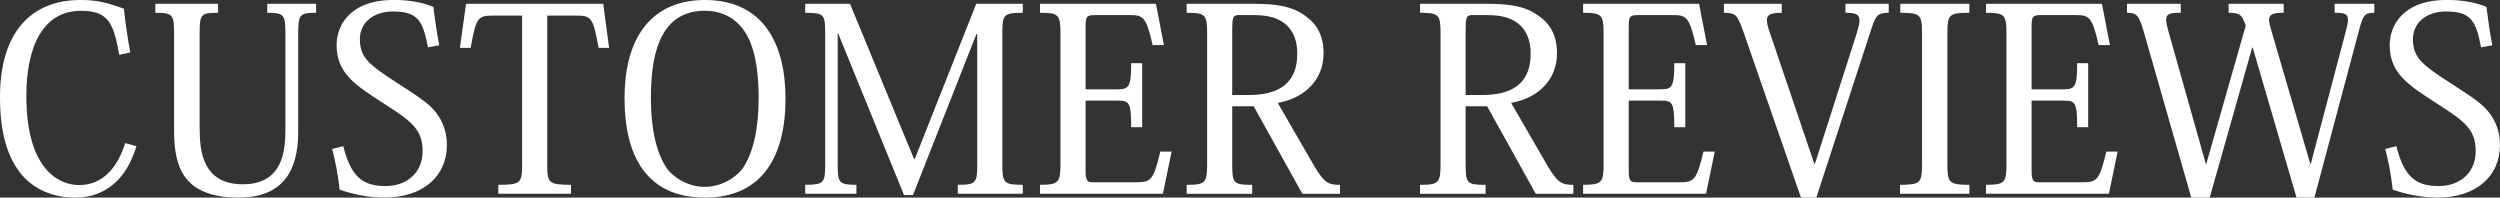
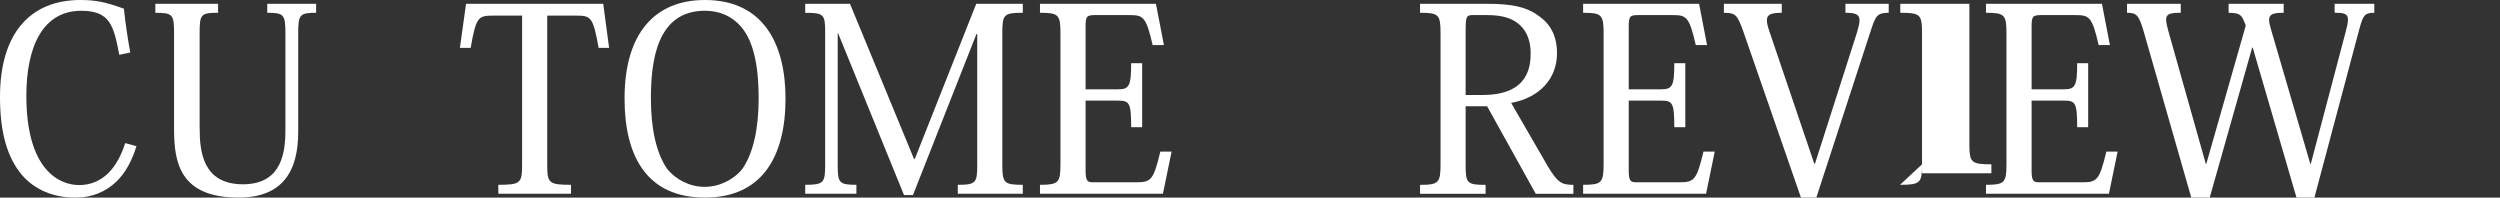
<svg xmlns="http://www.w3.org/2000/svg" id="_レイヤー_2" data-name="レイヤー 2" width="574.94" height="45.45" viewBox="0 0 574.94 45.45">
  <rect x="0" y="0" width="574.94" height="45.45" fill="#333333" stroke="none" />
  <defs>
    <style>
      .cls-1 {
        fill: #fff;
      }
    </style>
  </defs>
  <g id="_レイヤー_4" data-name="レイヤー 4">
    <g>
      <path class="cls-1" d="M27.43,12.6c-1.29-6.83-2.18-10.12-8.77-10.12-8.77,0-12.6,8.18-12.6,19.54,0,17.31,7.77,20.54,12.13,20.54,5.42,0,8.83-4,10.6-9.65l2.59.71c-1.06,3.41-2.53,6.12-4.59,8.12-2.47,2.36-5.59,3.71-9.42,3.71-5.24,0-9.42-1.88-12.3-5.18C1.59,36.15,0,30.32,0,22.31,0,7.48,7.12,0,18.48,0c3.18,0,5.53.35,10.01,2,.35,3.36.88,6.89,1.47,10.07l-2.53.53Z" />
      <path class="cls-1" d="M45.92,29.49c0,5.12.59,12.89,9.95,12.89s9.77-8.07,9.77-12.72V7.65c0-4.36-.41-4.71-4.18-4.71V.88h11.24v2.06c-3.77,0-4.12.41-4.12,4.71v22.72c0,9.01-3.59,15.07-13.72,15.07-13.48,0-14.83-8.06-14.83-15.72V7.65c0-4.3-.29-4.71-4.3-4.71V.88h14.42v2.06c-3.94,0-4.24.29-4.24,4.71v21.84Z" />
-       <path class="cls-1" d="M78.94,33.61c1.83,7.3,4.65,9.18,9.83,9.18,4.24,0,8.42-2.59,8.42-8.07,0-5.12-2.77-6.95-9.07-11.01-6.48-4.18-10.71-6.89-10.71-13.36,0-4.24,2.83-10.36,13.13-10.36,3.59,0,6.53.53,9.12,1.59.29,2.35.76,5.77,1.35,8.83l-2.59.47c-1.18-6.3-2.47-8.24-8.12-8.24-3.88,0-7.54,2.12-7.54,6.42s2.41,6,8.3,9.83c4.65,3.06,7.59,4.77,9.3,7.12,1.47,1.94,2.41,4.3,2.41,7.36,0,7.18-5.53,12.07-14.36,12.07-3.41,0-7.12-.71-10.3-1.82-.41-3.83-1.06-6.71-1.71-9.36l2.53-.65Z" />
      <path class="cls-1" d="M125.85,3.59v34.2c0,4.3.29,4.71,5.47,4.71v2.06h-16.72v-2.06c5.18,0,5.47-.41,5.47-4.71V3.59h-6.65c-3.47,0-3.94.35-5.18,7.42h-2.47l1.41-10.13h31.55l1.35,10.13h-2.41c-1.29-7.18-1.77-7.42-5.24-7.42h-6.59Z" />
      <path class="cls-1" d="M143.63,22.66c0-15.25,7.18-22.66,18.48-22.66,13.42,0,18.54,10.07,18.54,22.66,0,13.25-5.3,22.78-18.54,22.78s-18.48-9.36-18.48-22.78ZM149.69,22.66c0,6.89,1.24,12.54,3.71,16.13,2,2.53,5.24,4.18,8.65,4.18s6.71-1.65,8.71-4.18c2.47-3.59,3.71-9.24,3.71-16.13,0-8.24-1.41-13.19-3.77-16.19-2.24-2.77-5.24-4-8.59-4-11.13,0-12.42,11.71-12.42,20.19Z" />
      <path class="cls-1" d="M224.51.88h10.71v2.06c-4.42,0-4.71.41-4.71,4.71v30.14c0,4.3.35,4.71,4.71,4.71v2.06h-14.95v-2.06c4.24,0,4.47-.47,4.47-4.71V7.83h-.18l-14.6,37.03h-2.06l-15.13-37.15h-.12v30.08c0,4.24.24,4.71,4.3,4.71v2.06h-11.77v-2.06c4.3,0,4.59-.47,4.59-4.71V7.48c0-4.18-.29-4.53-4.59-4.53V.88h10.3l14.72,35.67h.18L224.51.88Z" />
      <path class="cls-1" d="M267.43,44.56h-28.26v-2.06c4.24,0,4.71-.47,4.71-4.71V7.65c0-4.3-.47-4.71-4.71-4.71V.88h26.67l1.83,9.48h-2.59c-1.53-6.65-2.18-6.89-5.47-6.89h-7.77c-2,0-2.18.35-2.18,2.77v14.3h7.36c2.65,0,3.12-.65,3.12-6h2.53v14.72h-2.53c0-5.71-.41-6.12-3.12-6.12h-7.36v16.13c0,2.41.47,2.65,1.71,2.65h9.89c3.41,0,4-.41,5.59-7.06h2.59l-2,9.71Z" />
-       <path class="cls-1" d="M288.44.88c5.47,0,8.89.65,11.83,2.83,2.65,1.88,4.12,4.59,4.12,8.54,0,5.95-4.12,10.24-10.54,11.42l8.48,14.66c2.24,3.71,3.18,4.18,5.83,4.18v2.06h-8.65l-11.19-20.13h-4.94v13.36c0,4.36.29,4.71,4.59,4.71v2.06h-15.07v-2.06c4.3,0,4.71-.47,4.71-4.77V7.65c0-4.3-.41-4.71-4.71-4.71V.88h15.54ZM284.91,3.47c-1.41,0-1.53.53-1.53,3.65v14.72h3.94c10.71,0,11.01-6.83,11.01-9.71,0-2.59-.82-4.95-2.59-6.48-1.59-1.41-3.83-2.18-7.36-2.18h-3.47Z" />
      <path class="cls-1" d="M342.12.88c5.47,0,8.89.65,11.83,2.83,2.65,1.88,4.12,4.59,4.12,8.54,0,5.95-4.12,10.24-10.54,11.42l8.48,14.66c2.24,3.71,3.18,4.18,5.83,4.18v2.06h-8.65l-11.19-20.13h-4.94v13.36c0,4.36.29,4.71,4.59,4.71v2.06h-15.07v-2.06c4.3,0,4.71-.47,4.71-4.77V7.65c0-4.3-.41-4.71-4.71-4.71V.88h15.54ZM338.59,3.47c-1.41,0-1.53.53-1.53,3.65v14.72h3.94c10.71,0,11.01-6.83,11.01-9.71,0-2.59-.82-4.95-2.59-6.48-1.59-1.41-3.83-2.18-7.36-2.18h-3.47Z" />
      <path class="cls-1" d="M392.34,44.56h-28.26v-2.06c4.24,0,4.71-.47,4.71-4.71V7.65c0-4.3-.47-4.71-4.71-4.71V.88h26.67l1.83,9.48h-2.59c-1.53-6.65-2.18-6.89-5.47-6.89h-7.77c-2,0-2.18.35-2.18,2.77v14.3h7.36c2.65,0,3.12-.65,3.12-6h2.53v14.72h-2.53c0-5.71-.41-6.12-3.12-6.12h-7.36v16.13c0,2.41.47,2.65,1.71,2.65h9.89c3.41,0,4-.41,5.59-7.06h2.59l-2,9.71Z" />
      <path class="cls-1" d="M417.41,37.62l9.65-30.14c.35-1.24.59-2.12.59-2.77,0-1.47-1-1.77-3.24-1.77V.88h9.95v2.06c-2.47,0-2.94.59-3.88,3.36l-12.77,39.15h-3.53l-13.3-38.32c-1.35-3.71-1.71-4.18-4.42-4.18V.88h13.3v2.06c-2.47,0-3.42.41-3.42,1.71,0,.71.24,1.59.65,2.77l10.24,30.2h.18Z" />
-       <path class="cls-1" d="M436.96,42.5c4.71,0,5.06-.47,5.06-4.71V7.65c0-4.3-.35-4.71-5-4.71V.88h15.89v2.06c-4.71,0-5.06.41-5.06,4.71v30.14c0,4.24.35,4.71,5.06,4.71v2.06h-15.95v-2.06Z" />
+       <path class="cls-1" d="M436.96,42.5c4.71,0,5.06-.47,5.06-4.71V7.65c0-4.3-.35-4.71-5-4.71V.88h15.89v2.06v30.14c0,4.24.35,4.71,5.06,4.71v2.06h-15.95v-2.06Z" />
      <path class="cls-1" d="M484.99,44.56h-28.26v-2.06c4.24,0,4.71-.47,4.71-4.71V7.65c0-4.3-.47-4.71-4.71-4.71V.88h26.67l1.83,9.48h-2.59c-1.53-6.65-2.18-6.89-5.47-6.89h-7.77c-2,0-2.18.35-2.18,2.77v14.3h7.36c2.65,0,3.12-.65,3.12-6h2.53v14.72h-2.53c0-5.71-.41-6.12-3.12-6.12h-7.36v16.13c0,2.41.47,2.65,1.71,2.65h9.89c3.41,0,4-.41,5.59-7.06h2.59l-2,9.71Z" />
      <path class="cls-1" d="M546.04,2.94c-2.06,0-2.53.41-3.36,3.41l-10.42,39.09h-4.12l-10.07-34.5h-.12l-9.77,34.5h-4.24l-11.01-38.44c-1.06-3.53-1.59-4.06-3.77-4.06V.88h12.36v2.06c-2.47,0-3.36.24-3.36,1.59,0,.59.18,1.41.47,2.47l8.65,30.67h.12l9.07-31.79c-.88-2.35-1.12-2.94-3.94-2.94V.88h12.66v2.06c-2.36,0-3.36.29-3.36,1.65,0,.59.24,1.41.53,2.47l8.95,30.61h.12l8.01-30.32c.35-1.29.53-2.18.53-2.83,0-1.35-.82-1.59-3.06-1.59V.88h9.12v2.06Z" />
-       <path class="cls-1" d="M551.1,33.61c1.83,7.3,4.65,9.18,9.83,9.18,4.24,0,8.42-2.59,8.42-8.07,0-5.12-2.77-6.95-9.07-11.01-6.48-4.18-10.71-6.89-10.71-13.36,0-4.24,2.83-10.36,13.13-10.36,3.59,0,6.53.53,9.12,1.59.29,2.35.76,5.77,1.35,8.83l-2.59.47c-1.18-6.3-2.47-8.24-8.12-8.24-3.88,0-7.54,2.12-7.54,6.42s2.41,6,8.3,9.83c4.65,3.06,7.59,4.77,9.3,7.12,1.47,1.94,2.41,4.3,2.41,7.36,0,7.18-5.53,12.07-14.36,12.07-3.41,0-7.12-.71-10.3-1.82-.41-3.83-1.06-6.71-1.71-9.36l2.53-.65Z" />
    </g>
  </g>
</svg>